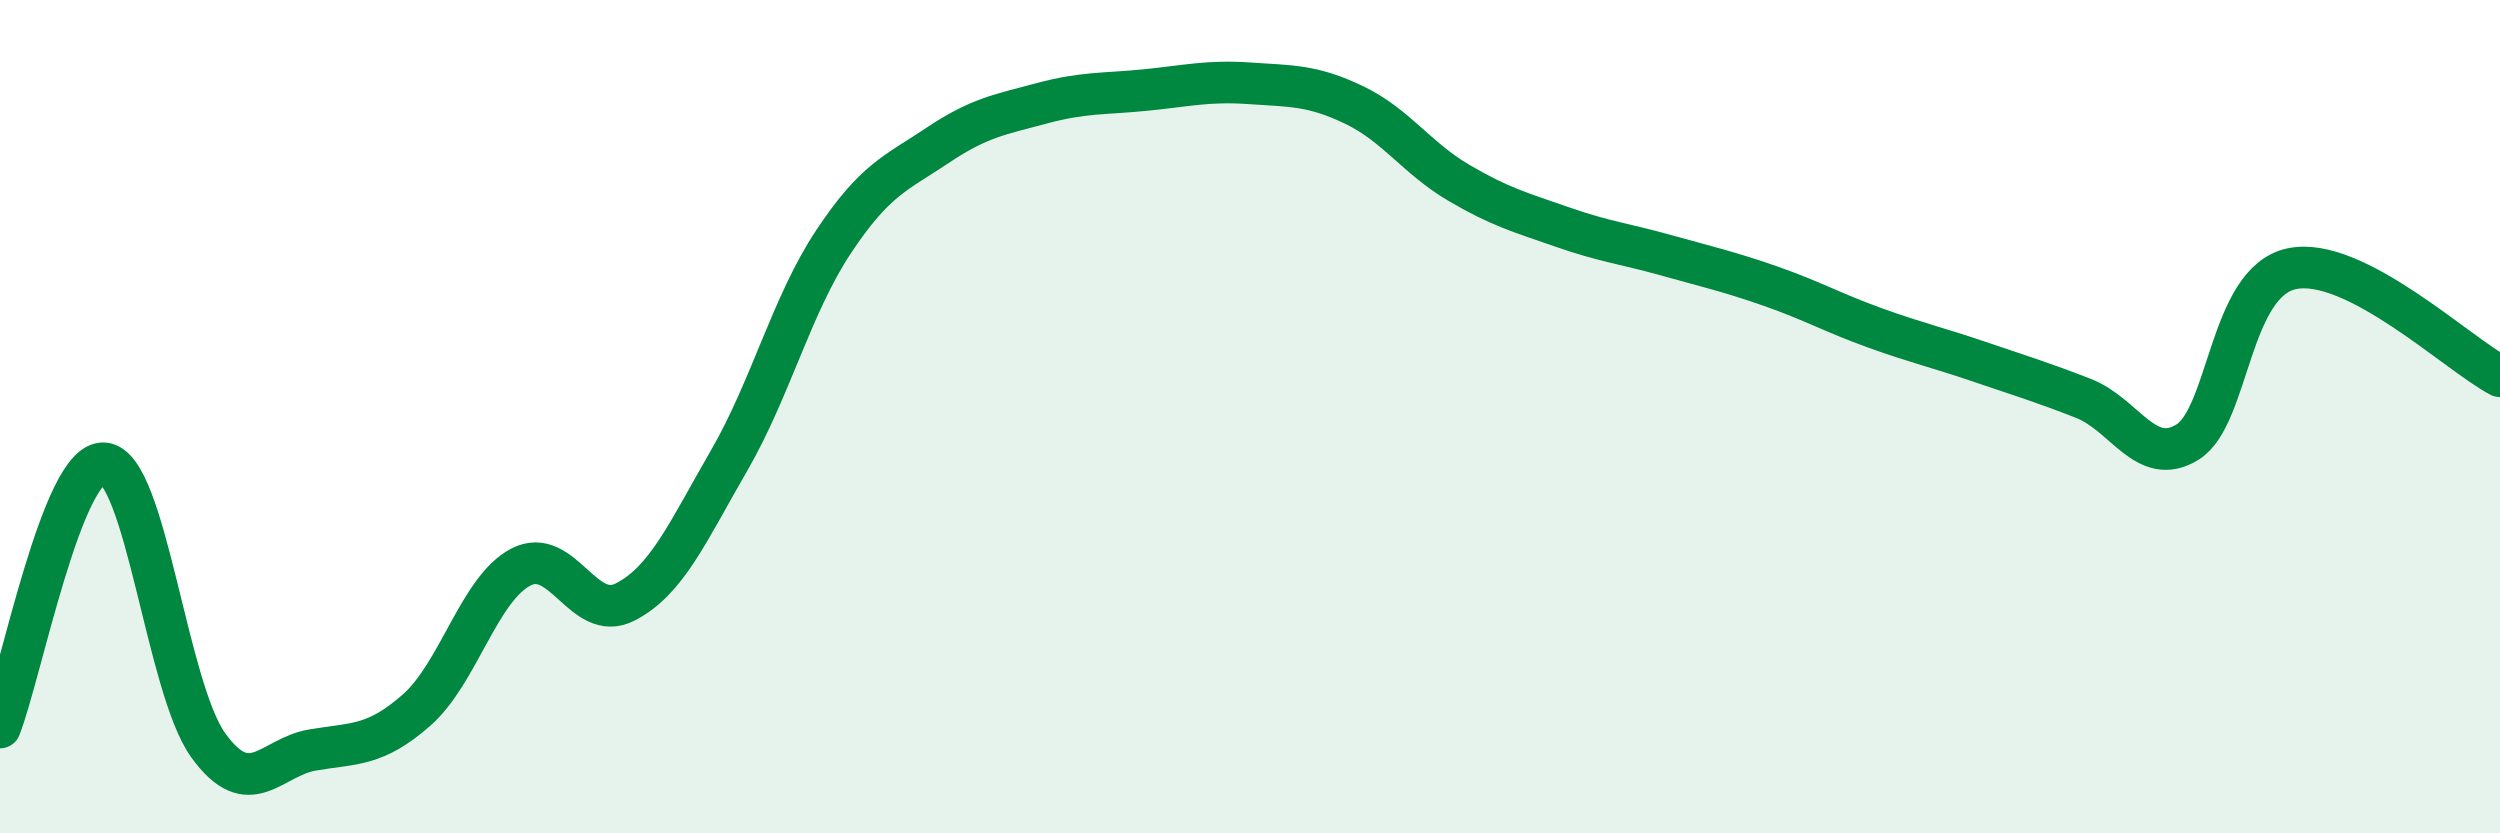
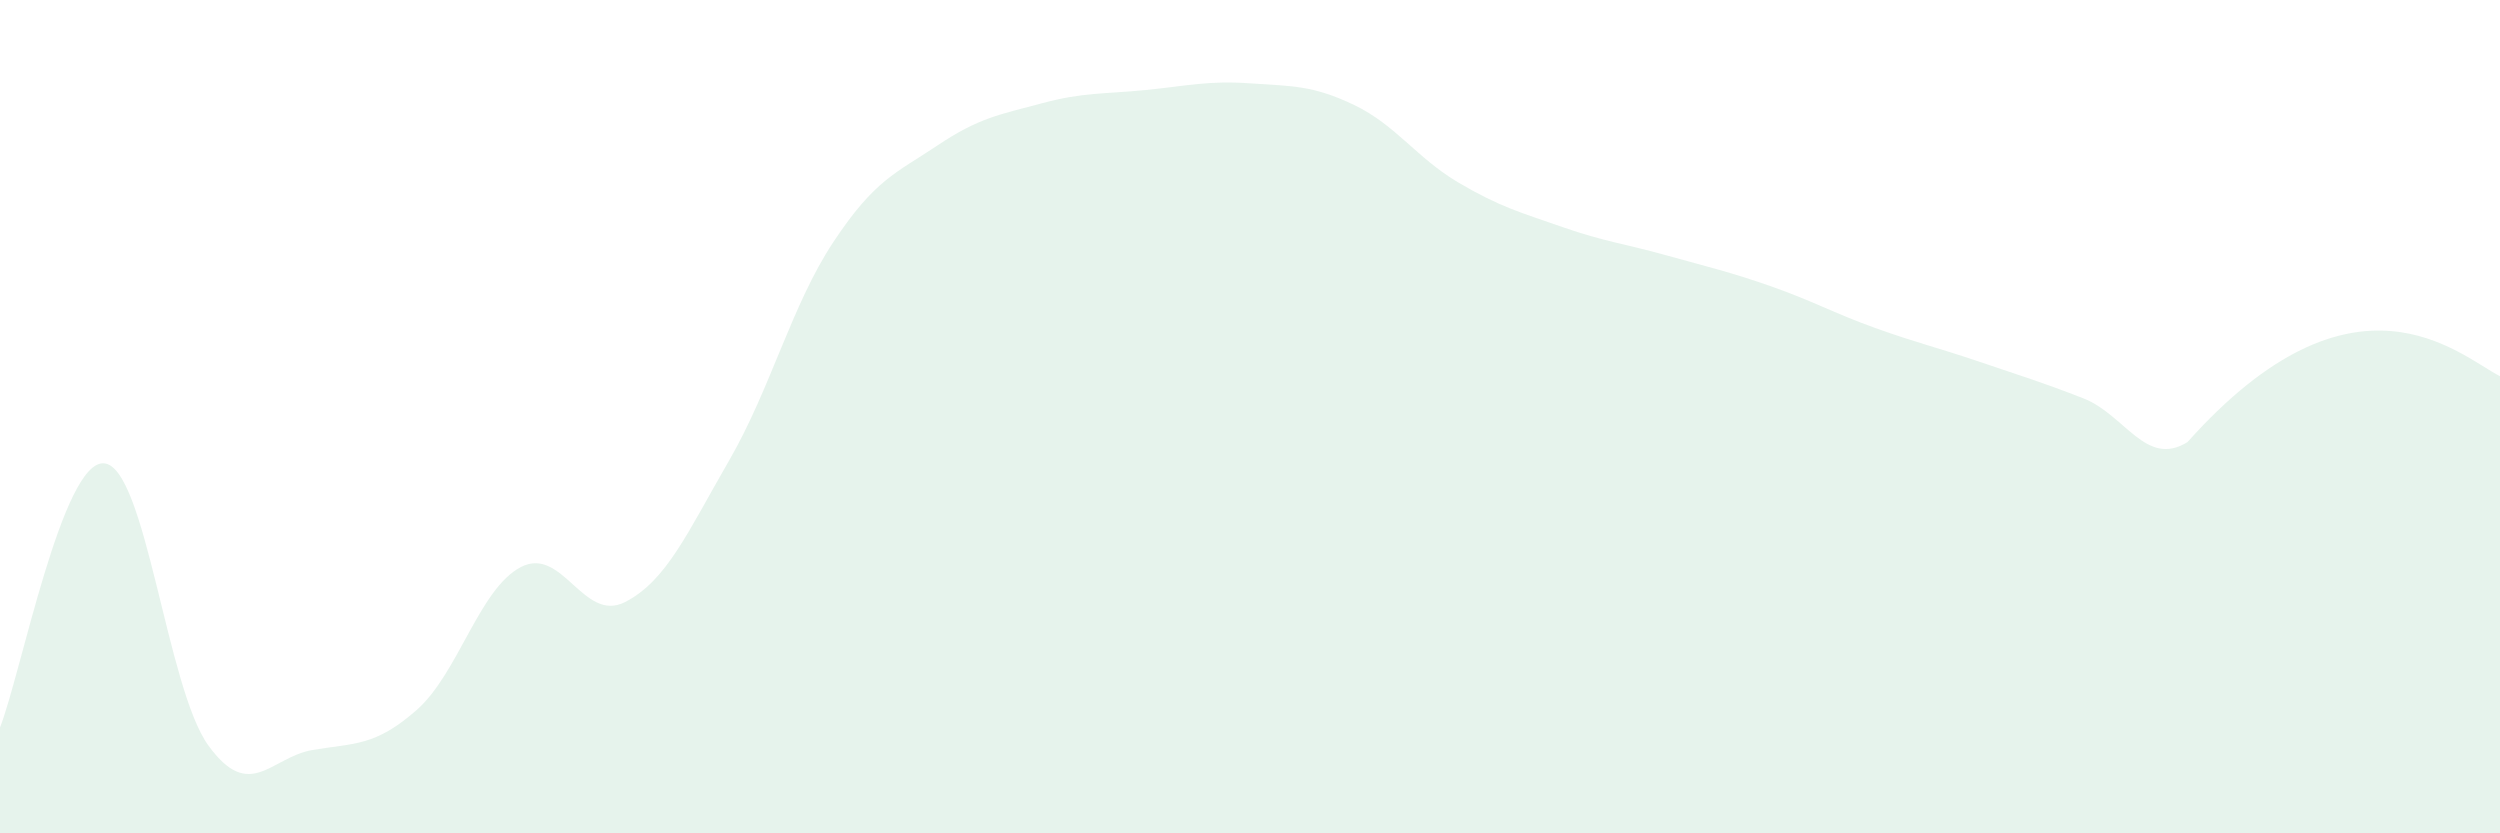
<svg xmlns="http://www.w3.org/2000/svg" width="60" height="20" viewBox="0 0 60 20">
-   <path d="M 0,17.46 C 0.5,16.19 1.5,11.03 2.5,11.12 C 3.5,11.21 4,16.51 5,17.89 C 6,19.27 6.5,18.17 7.5,18 C 8.5,17.83 9,17.92 10,17.04 C 11,16.16 11.5,14.13 12.5,13.61 C 13.5,13.09 14,14.96 15,14.45 C 16,13.94 16.5,12.78 17.5,11.05 C 18.5,9.32 19,7.32 20,5.81 C 21,4.3 21.5,4.16 22.5,3.49 C 23.5,2.82 24,2.75 25,2.48 C 26,2.21 26.5,2.26 27.5,2.16 C 28.5,2.06 29,1.93 30,2 C 31,2.07 31.5,2.04 32.5,2.52 C 33.5,3 34,3.79 35,4.38 C 36,4.97 36.5,5.1 37.5,5.45 C 38.5,5.8 39,5.85 40,6.13 C 41,6.41 41.5,6.52 42.5,6.87 C 43.5,7.22 44,7.51 45,7.87 C 46,8.23 46.5,8.34 47.5,8.68 C 48.5,9.02 49,9.17 50,9.56 C 51,9.95 51.5,11.23 52.5,10.61 C 53.5,9.99 53.5,6.77 55,6.45 C 56.5,6.13 59,8.51 60,9.03L60 20L0 20Z" fill="#008740" opacity="0.1" stroke-linecap="round" stroke-linejoin="round" />
-   <path d="M 0,17.46 C 0.5,16.19 1.5,11.03 2.5,11.12 C 3.5,11.21 4,16.51 5,17.89 C 6,19.27 6.5,18.17 7.5,18 C 8.5,17.83 9,17.92 10,17.04 C 11,16.16 11.5,14.13 12.5,13.61 C 13.5,13.09 14,14.96 15,14.45 C 16,13.94 16.5,12.78 17.5,11.05 C 18.5,9.32 19,7.32 20,5.81 C 21,4.3 21.5,4.16 22.5,3.49 C 23.5,2.82 24,2.75 25,2.48 C 26,2.21 26.5,2.26 27.5,2.16 C 28.5,2.06 29,1.93 30,2 C 31,2.07 31.5,2.04 32.5,2.52 C 33.5,3 34,3.79 35,4.38 C 36,4.97 36.5,5.1 37.5,5.45 C 38.5,5.8 39,5.85 40,6.13 C 41,6.41 41.5,6.52 42.5,6.87 C 43.5,7.22 44,7.51 45,7.87 C 46,8.23 46.5,8.34 47.5,8.68 C 48.5,9.02 49,9.17 50,9.56 C 51,9.95 51.5,11.23 52.5,10.61 C 53.5,9.99 53.5,6.77 55,6.45 C 56.5,6.13 59,8.51 60,9.03" stroke="#008740" stroke-width="1" fill="none" stroke-linecap="round" stroke-linejoin="round" />
+   <path d="M 0,17.46 C 0.5,16.19 1.5,11.03 2.5,11.12 C 3.5,11.21 4,16.51 5,17.89 C 6,19.27 6.5,18.17 7.5,18 C 8.5,17.83 9,17.92 10,17.04 C 11,16.16 11.5,14.13 12.5,13.61 C 13.5,13.09 14,14.96 15,14.45 C 16,13.94 16.5,12.78 17.5,11.05 C 18.5,9.32 19,7.32 20,5.81 C 21,4.3 21.5,4.16 22.5,3.49 C 23.5,2.82 24,2.75 25,2.48 C 26,2.21 26.5,2.26 27.5,2.16 C 28.5,2.06 29,1.93 30,2 C 31,2.07 31.5,2.04 32.5,2.52 C 33.5,3 34,3.79 35,4.38 C 36,4.97 36.5,5.1 37.5,5.45 C 38.5,5.8 39,5.85 40,6.13 C 41,6.41 41.5,6.52 42.5,6.87 C 43.5,7.22 44,7.51 45,7.87 C 46,8.23 46.5,8.34 47.5,8.68 C 48.5,9.02 49,9.17 50,9.56 C 51,9.95 51.5,11.23 52.5,10.61 C 56.5,6.13 59,8.51 60,9.03L60 20L0 20Z" fill="#008740" opacity="0.1" stroke-linecap="round" stroke-linejoin="round" />
</svg>